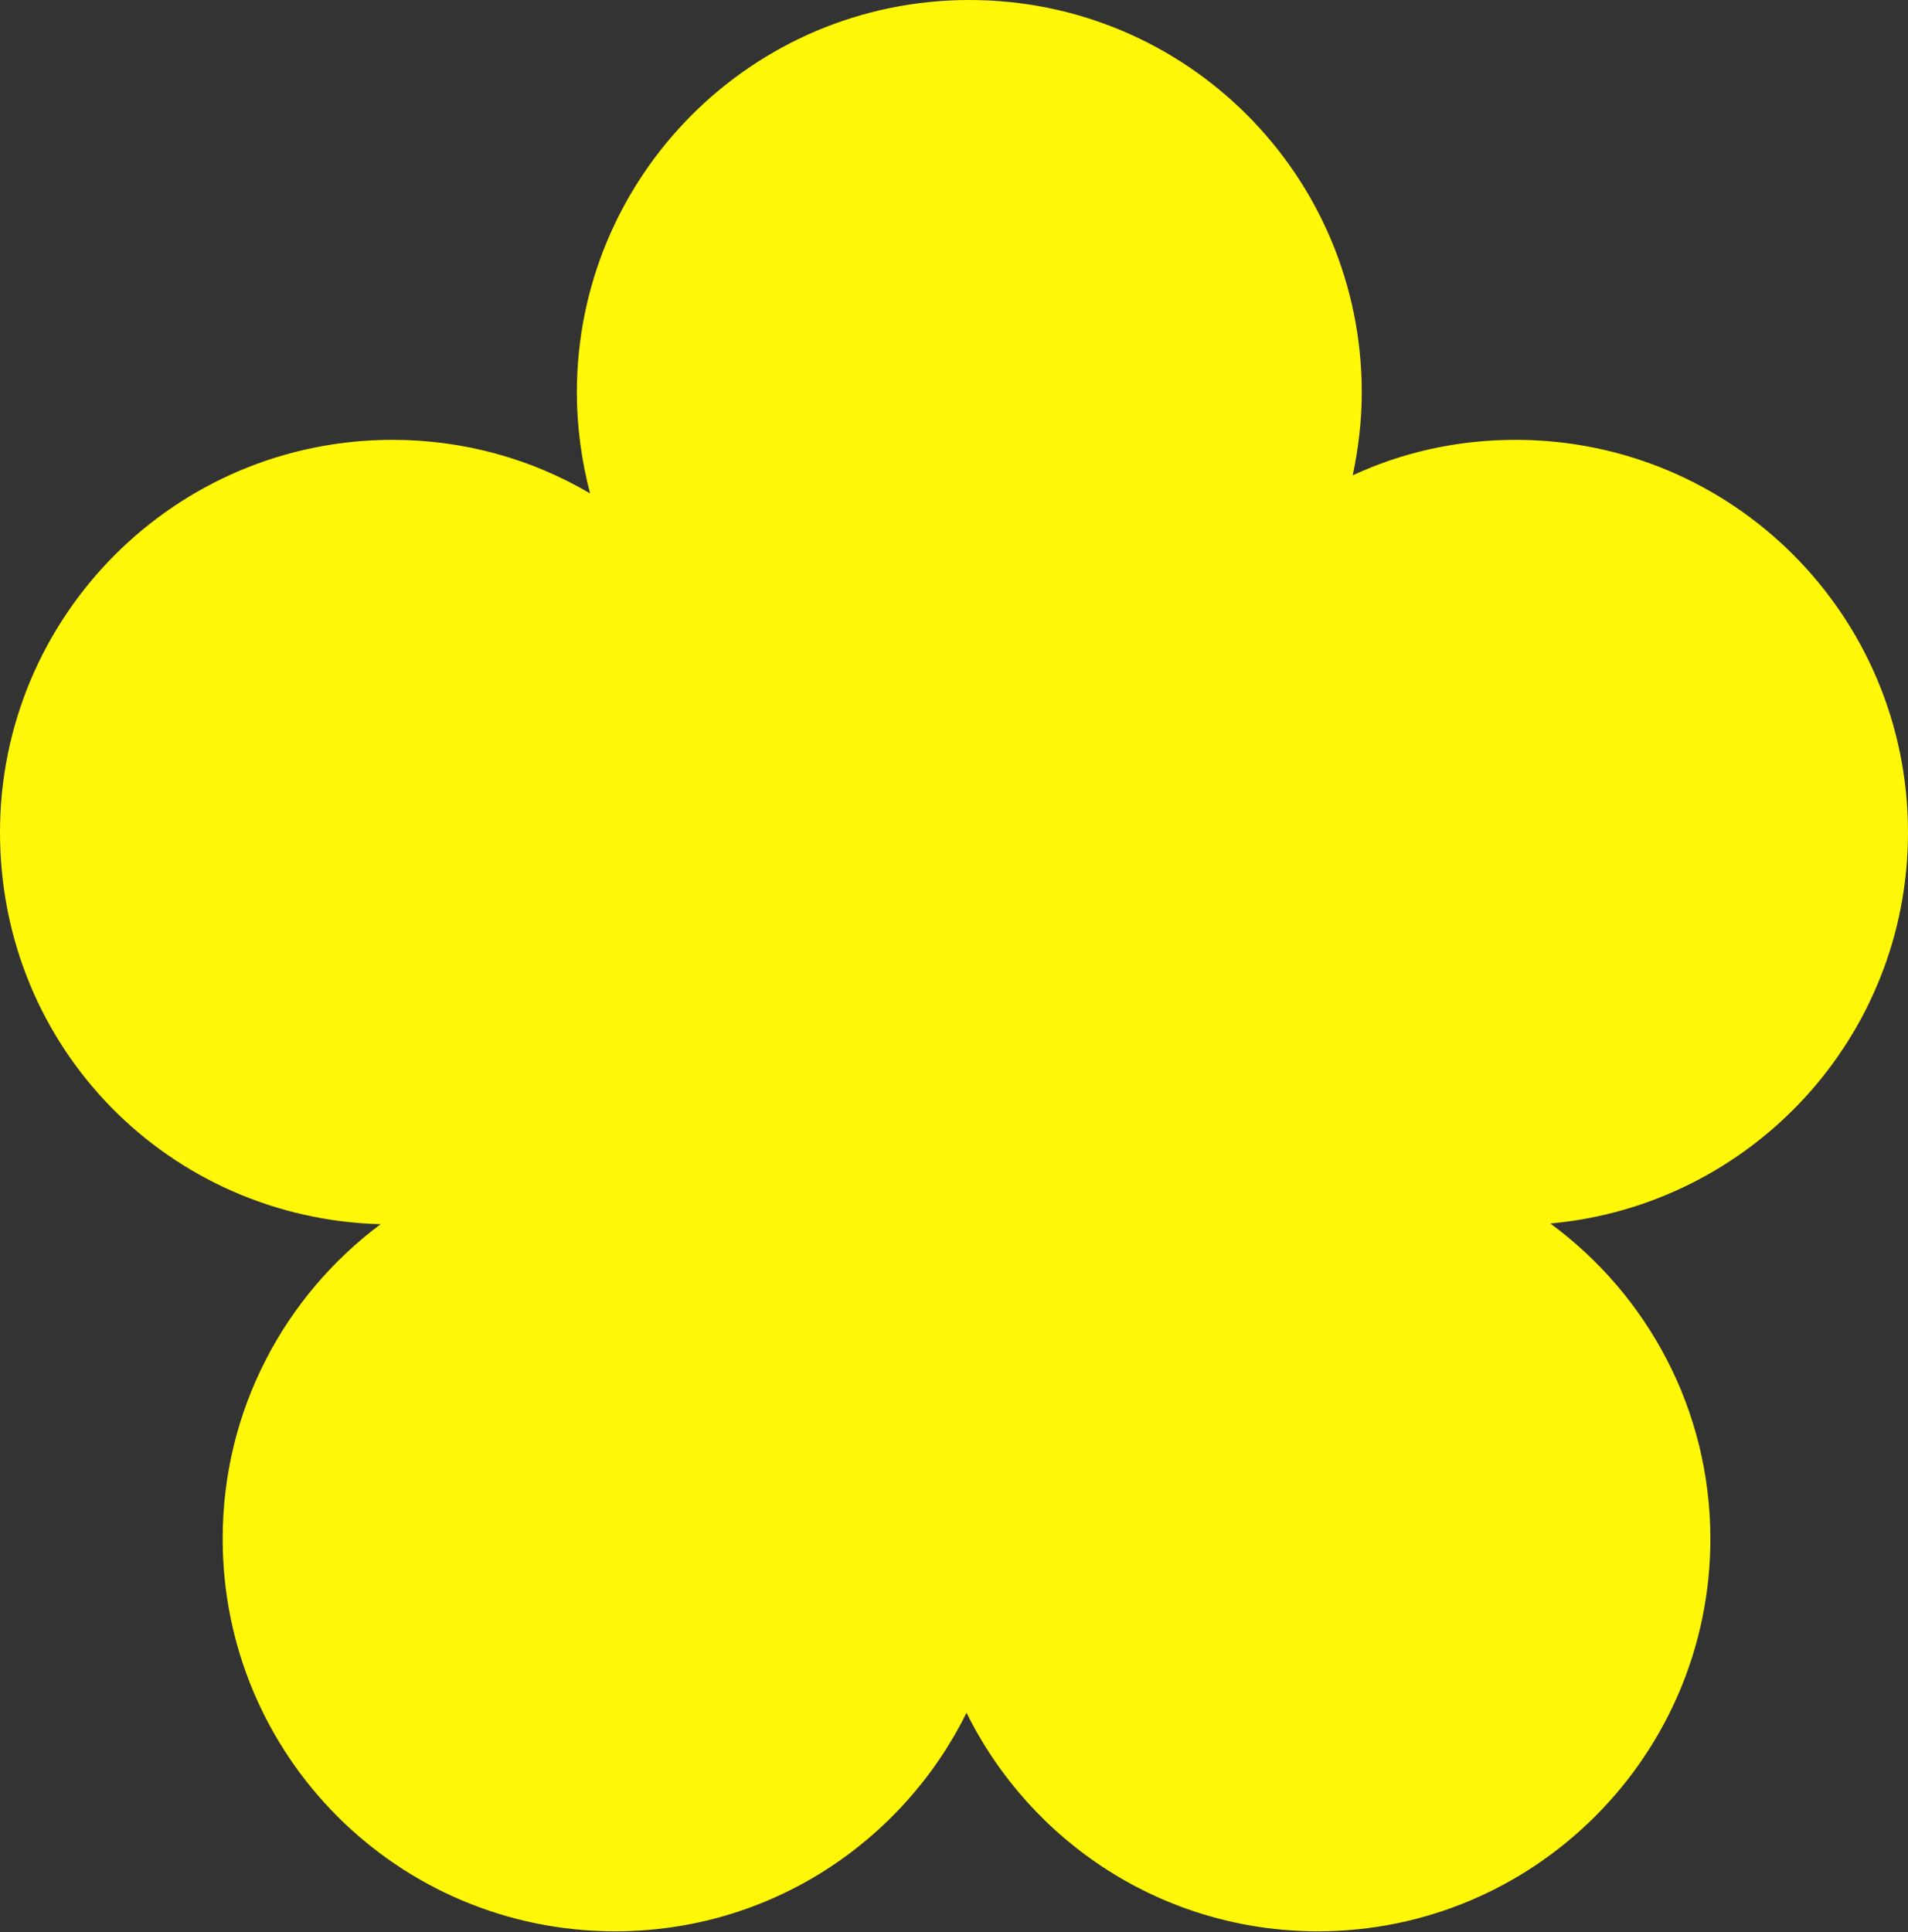
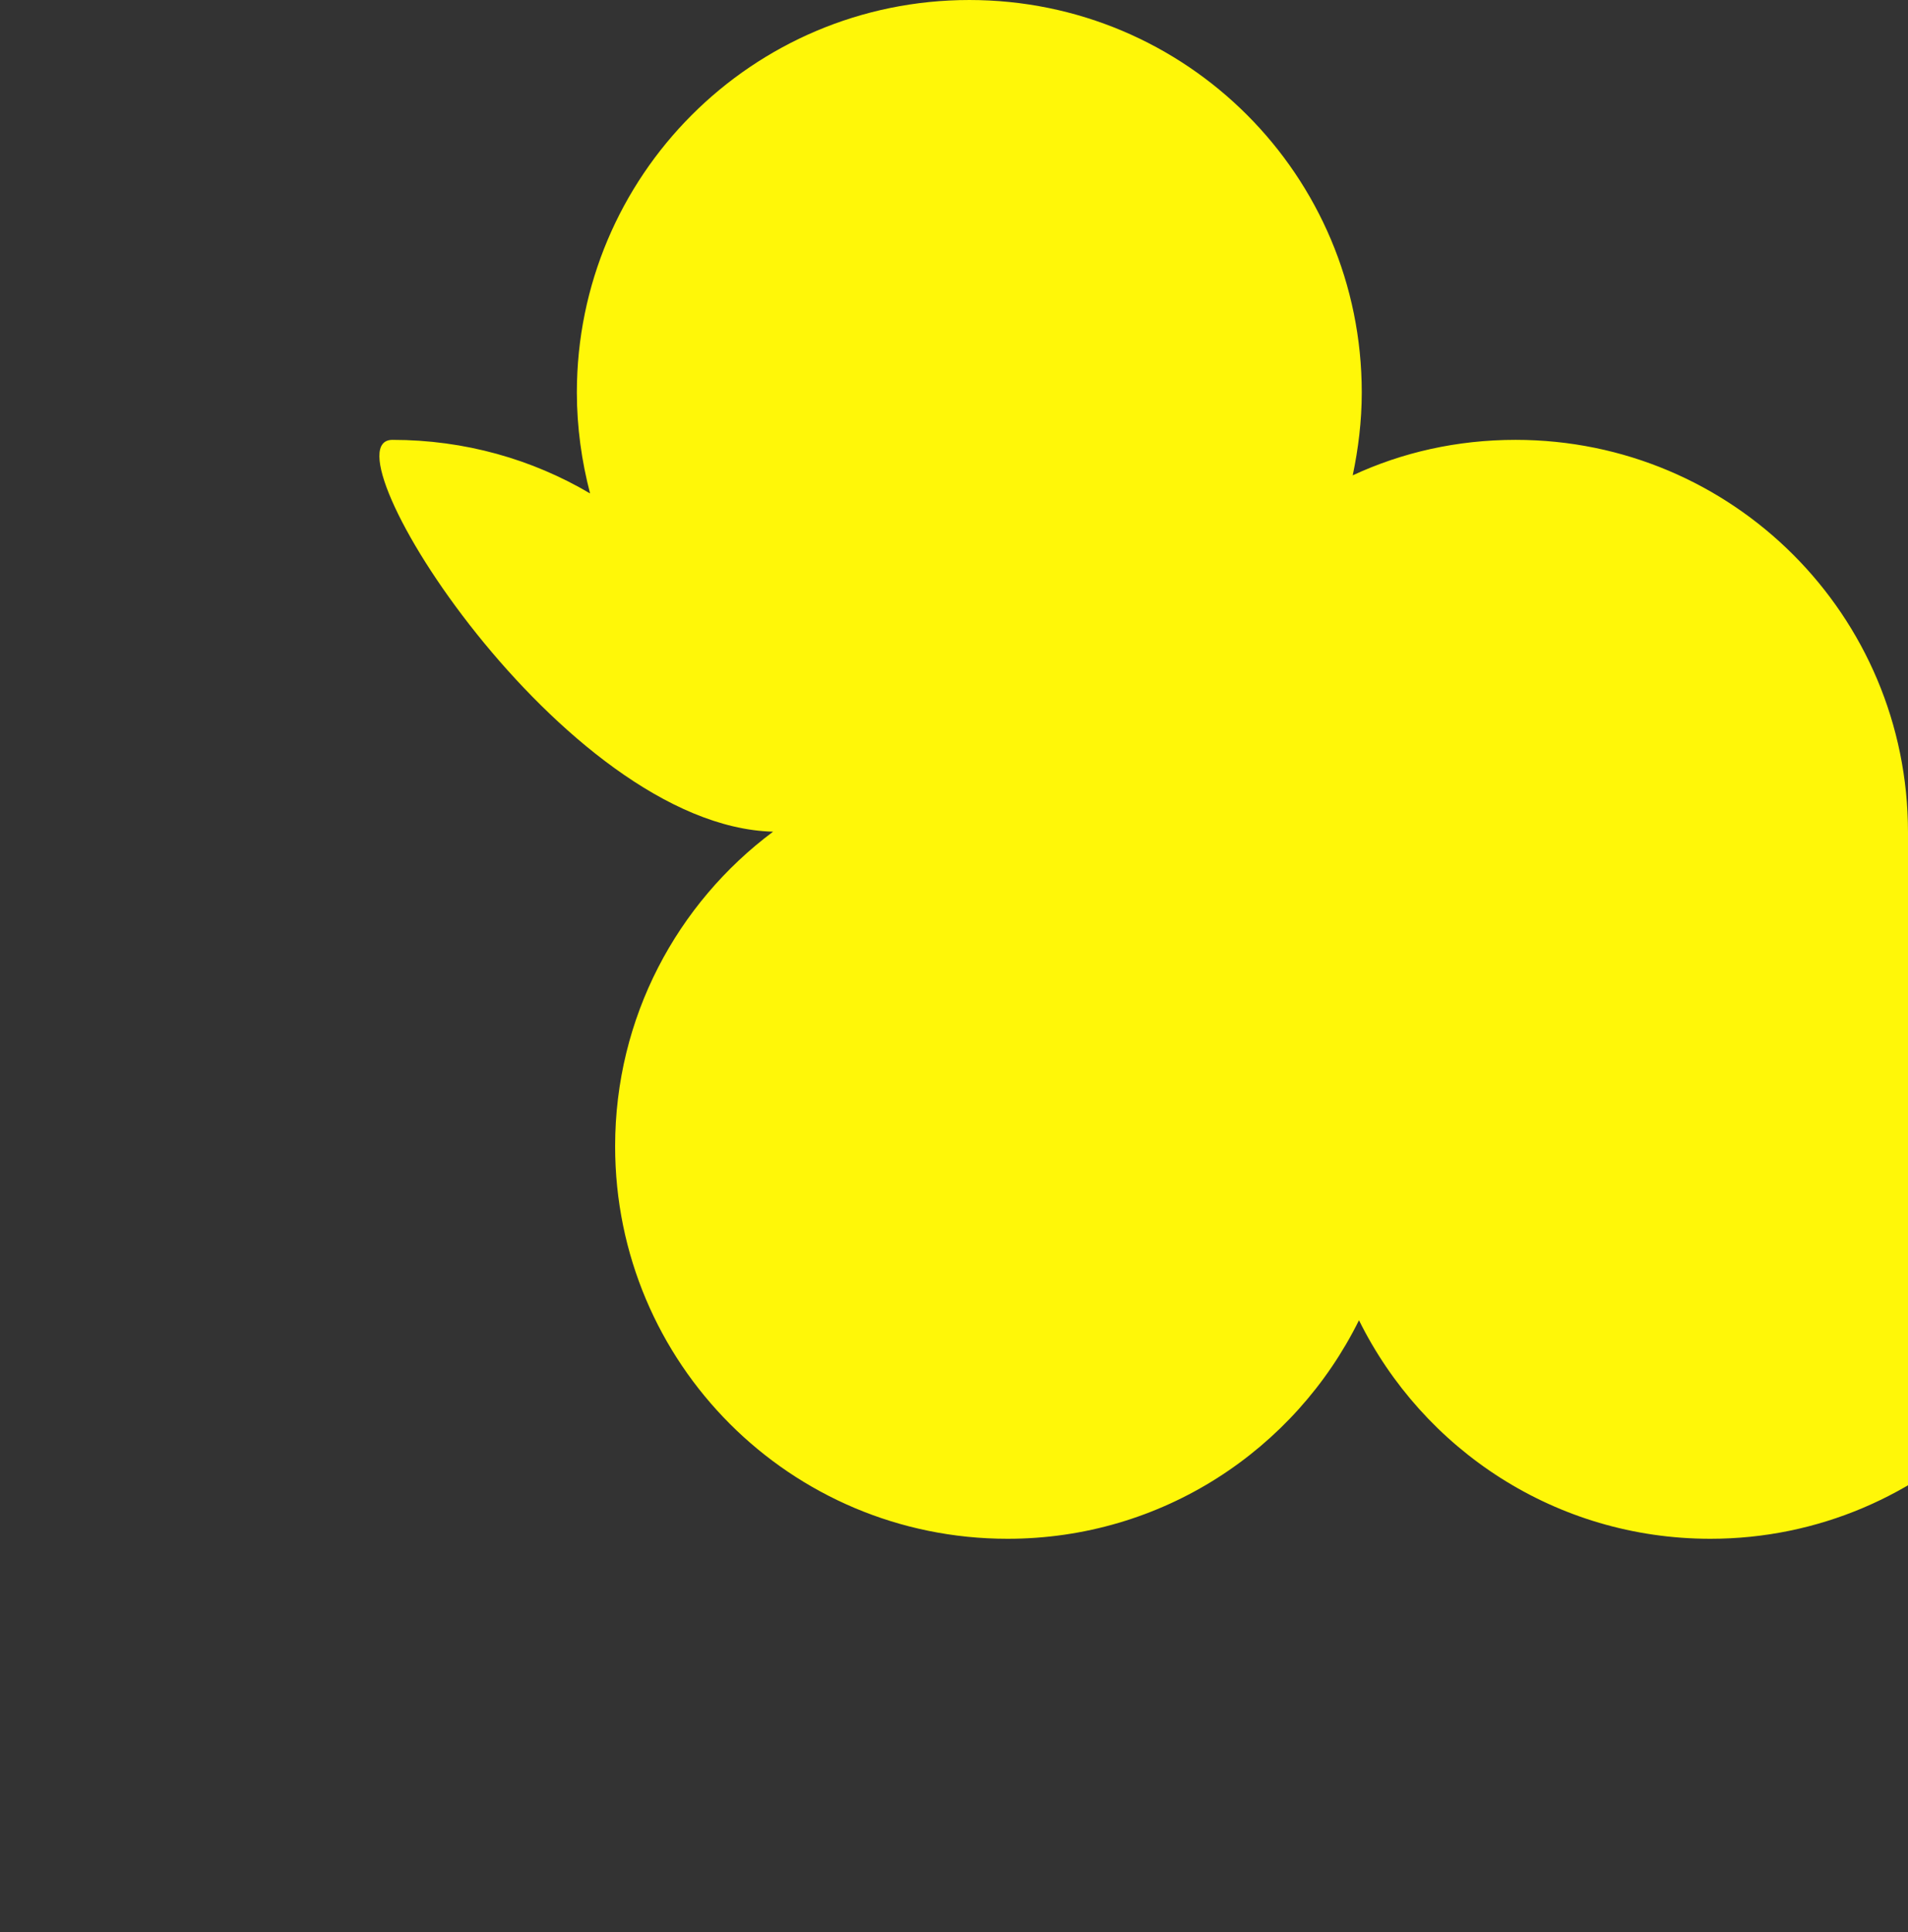
<svg xmlns="http://www.w3.org/2000/svg" id="Layer_1" data-name="Layer 1" viewBox="0 0 27.42 27.76">
  <rect x="0" y="0" width="27.42" height="27.76" fill="#333333" stroke="none" />
  <defs>
    <style>
      .cls-1 {
        fill: #fff708;
      }
    </style>
  </defs>
-   <path class="cls-1" d="M27.42,11.96c0-3.12-2.52-5.64-5.64-5.64-.84,0-1.63,.18-2.34,.51,.08-.38,.13-.78,.13-1.19,0-3.12-2.52-5.64-5.64-5.64s-5.64,2.53-5.64,5.64c0,.5,.07,.99,.19,1.45-.83-.49-1.8-.77-2.84-.77C2.52,6.32,0,8.85,0,11.96s2.44,5.55,5.47,5.63c-1.38,1.03-2.27,2.67-2.27,4.52,0,3.12,2.52,5.64,5.64,5.64,2.22,0,4.13-1.28,5.05-3.14,.92,1.86,2.83,3.14,5.05,3.14,3.11,0,5.64-2.53,5.64-5.64,0-1.86-.91-3.51-2.3-4.53,2.88-.26,5.14-2.67,5.14-5.62Z" />
+   <path class="cls-1" d="M27.42,11.96c0-3.12-2.52-5.64-5.64-5.64-.84,0-1.63,.18-2.34,.51,.08-.38,.13-.78,.13-1.19,0-3.12-2.52-5.64-5.64-5.64s-5.64,2.53-5.64,5.64c0,.5,.07,.99,.19,1.45-.83-.49-1.8-.77-2.84-.77s2.44,5.55,5.47,5.63c-1.38,1.03-2.27,2.67-2.27,4.52,0,3.12,2.52,5.64,5.64,5.64,2.22,0,4.13-1.28,5.05-3.14,.92,1.86,2.83,3.14,5.05,3.14,3.11,0,5.64-2.53,5.64-5.64,0-1.86-.91-3.51-2.3-4.53,2.88-.26,5.14-2.67,5.14-5.62Z" />
</svg>